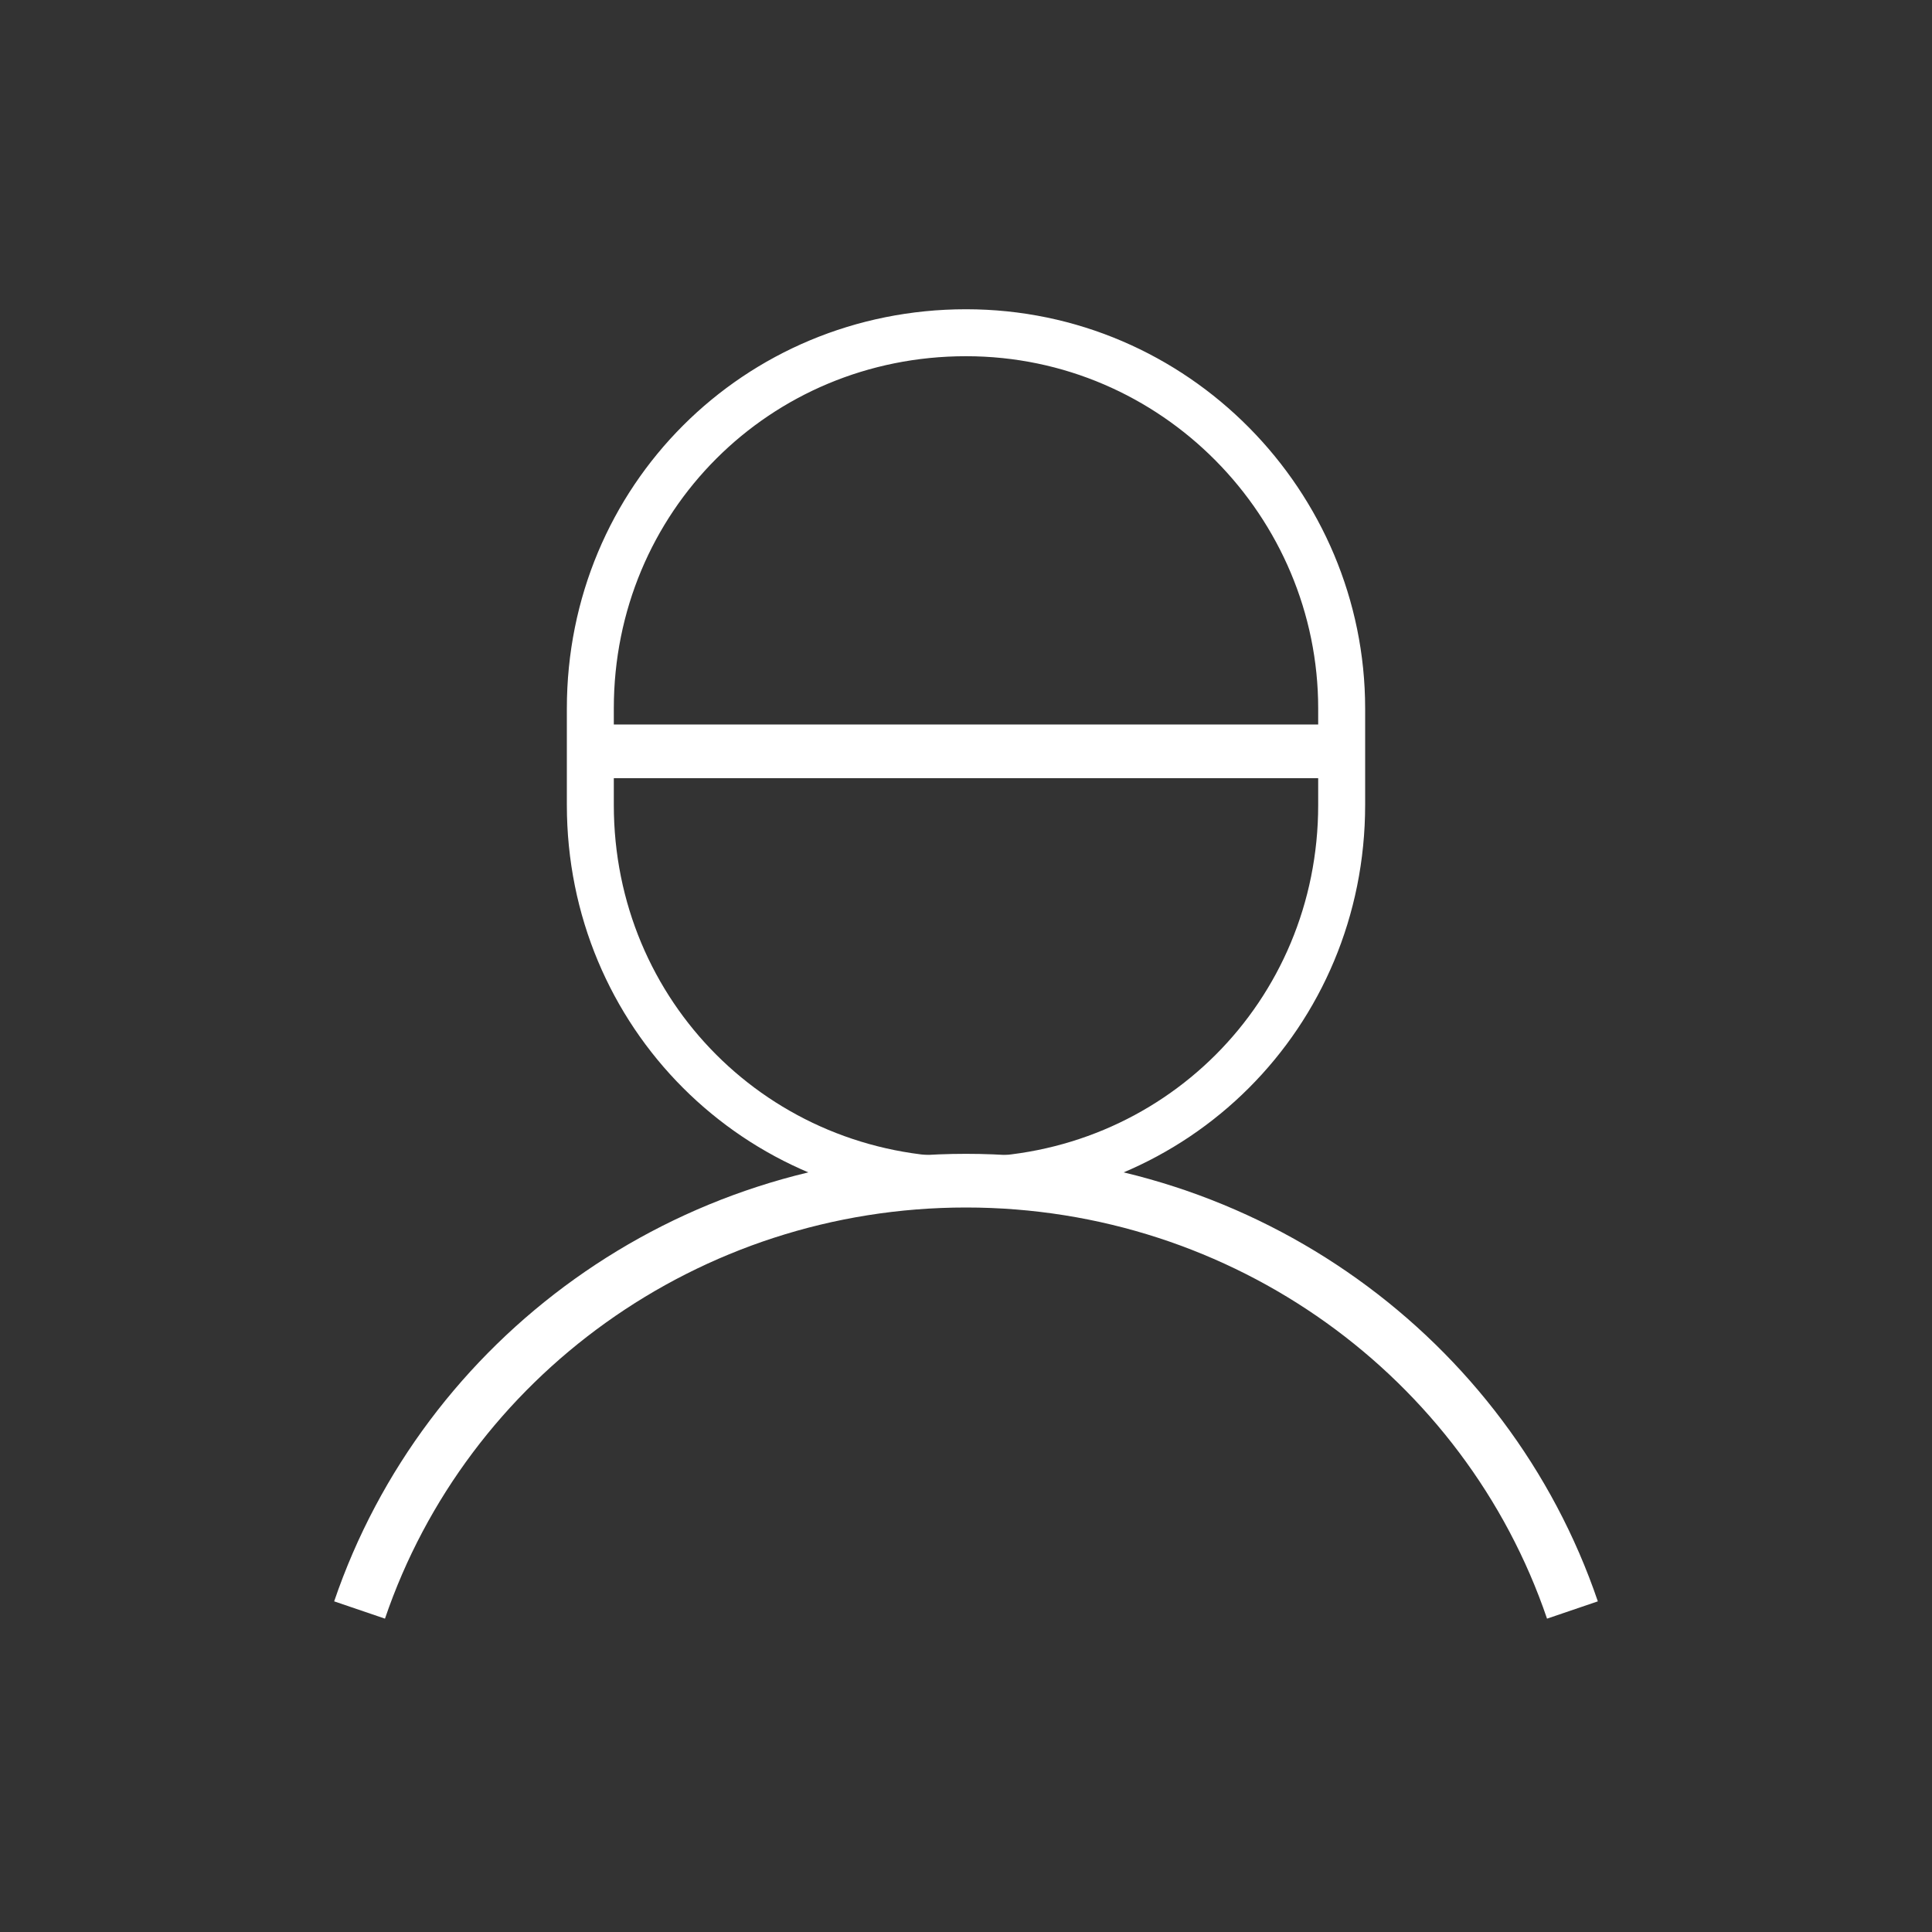
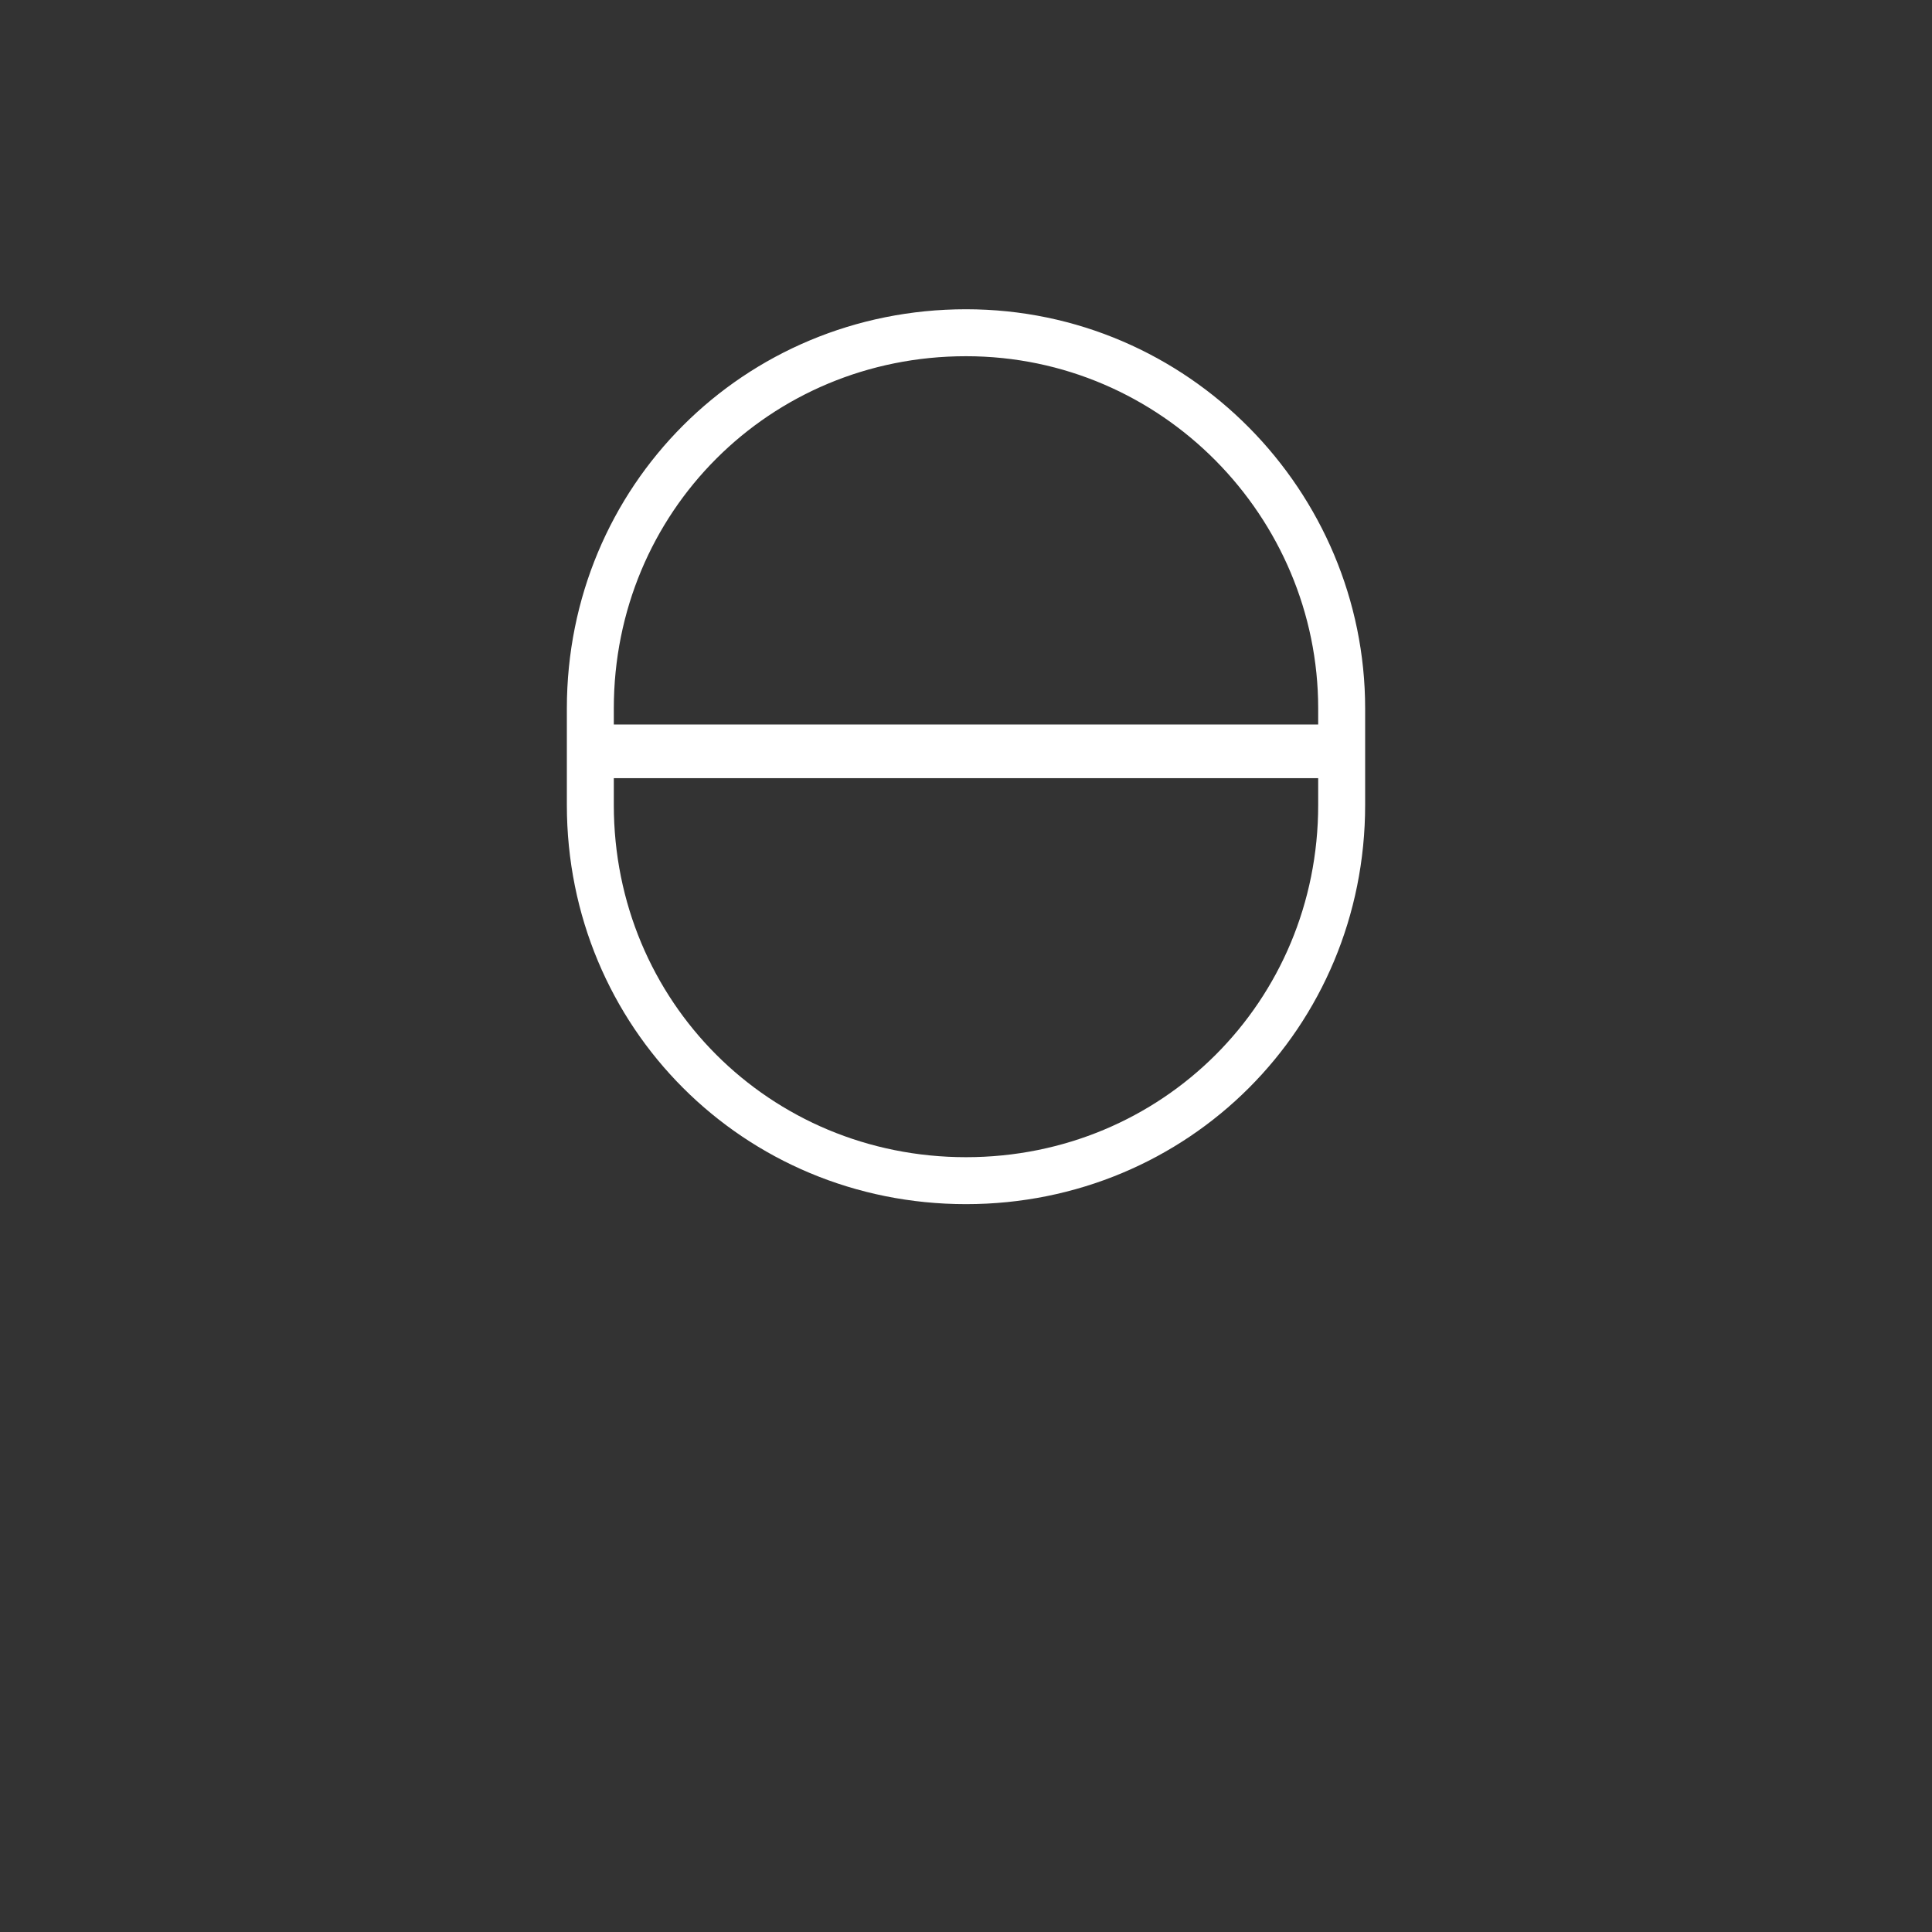
<svg xmlns="http://www.w3.org/2000/svg" version="1.1" id="User__x2F__AP" x="0px" y="0px" viewBox="0 0 36 36" style="enable-background:new 0 0 36 36;" xml:space="preserve">
  <rect x="0" y="0" width="36" height="36" fill="#333333" stroke="none" />
  <style type="text/css">
	.st0{fill:none;stroke:#FFFFFF;stroke-miterlimit:10;}
	.st1{fill:none;stroke:#FFFFFF;stroke-width:0.875;stroke-miterlimit:10;}
</style>
-   <path class="st0" d="M29.3,30c-1.6-4.7-6.1-8-11.3-8s-9.7,3.3-11.3,8" />
  <g id="Ebene_2_1_">
</g>
  <path class="st1" d="M18,6.2c-3.9,0-7,3.1-7,7V15c0,3.9,3.1,7,7,7s7-3.1,7-7v-1.8C25,9.4,21.9,6.2,18,6.2z" />
  <line class="st0" x1="11" y1="14" x2="25" y2="14" />
</svg>